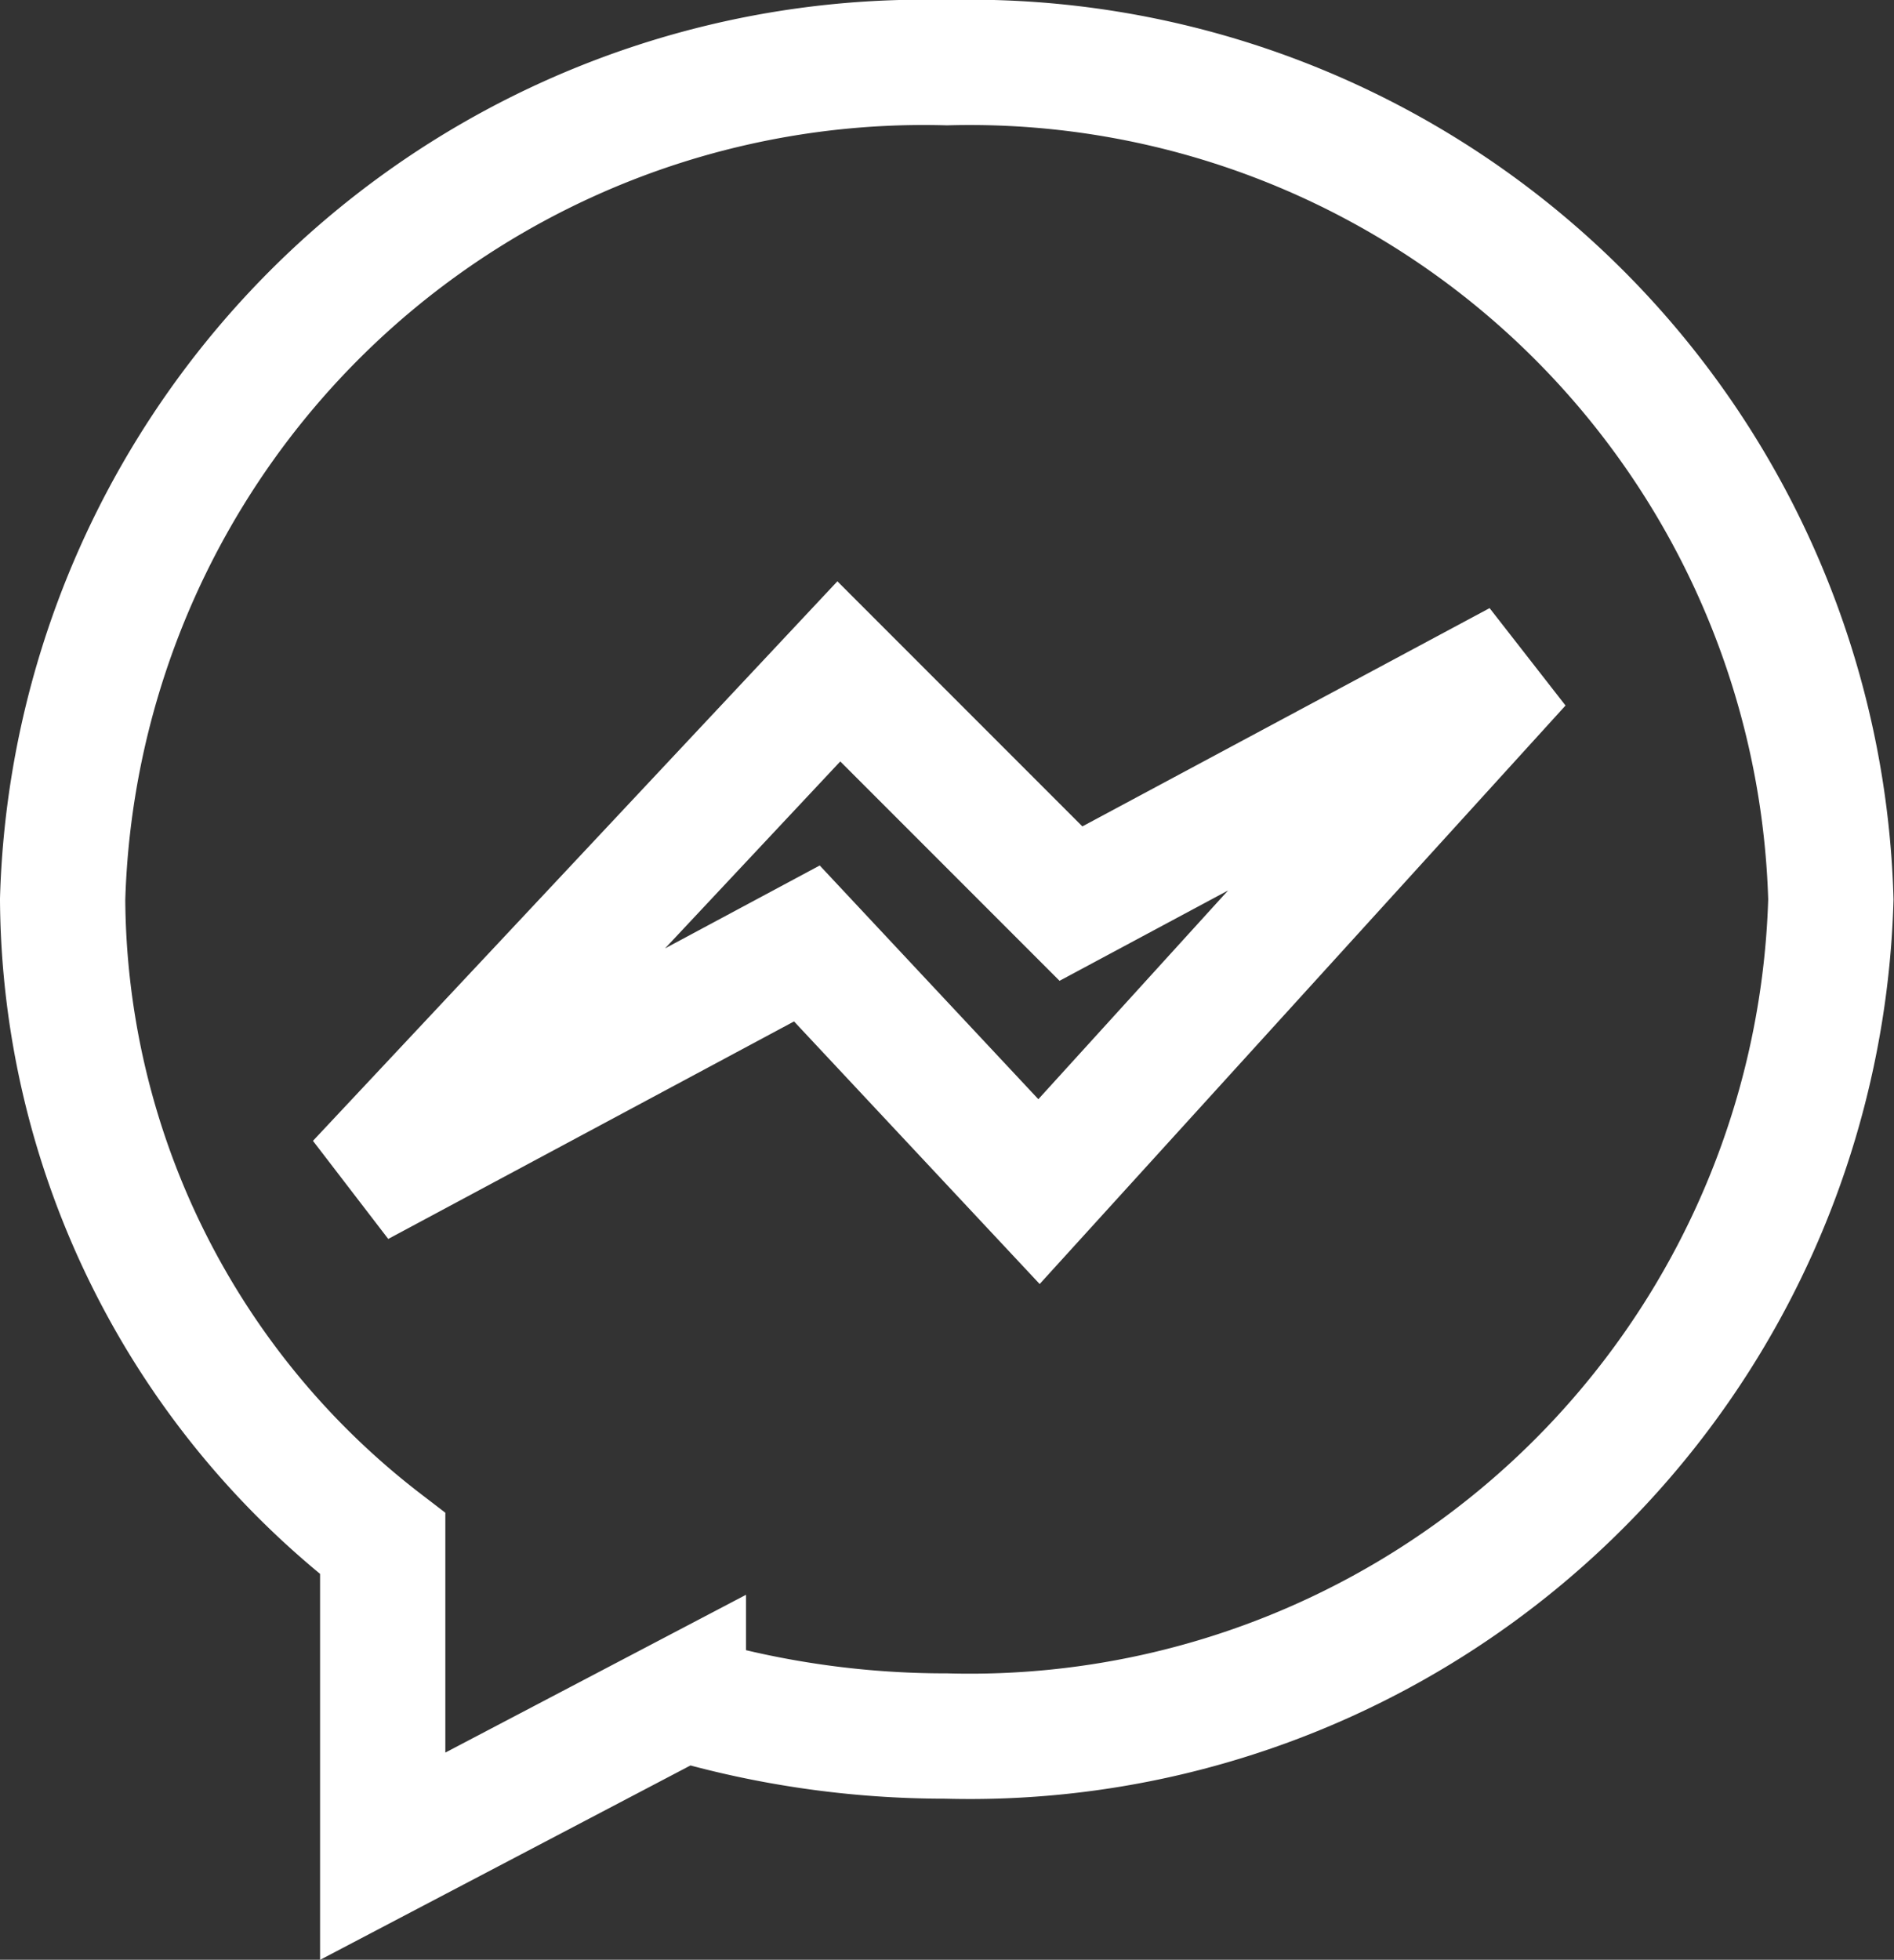
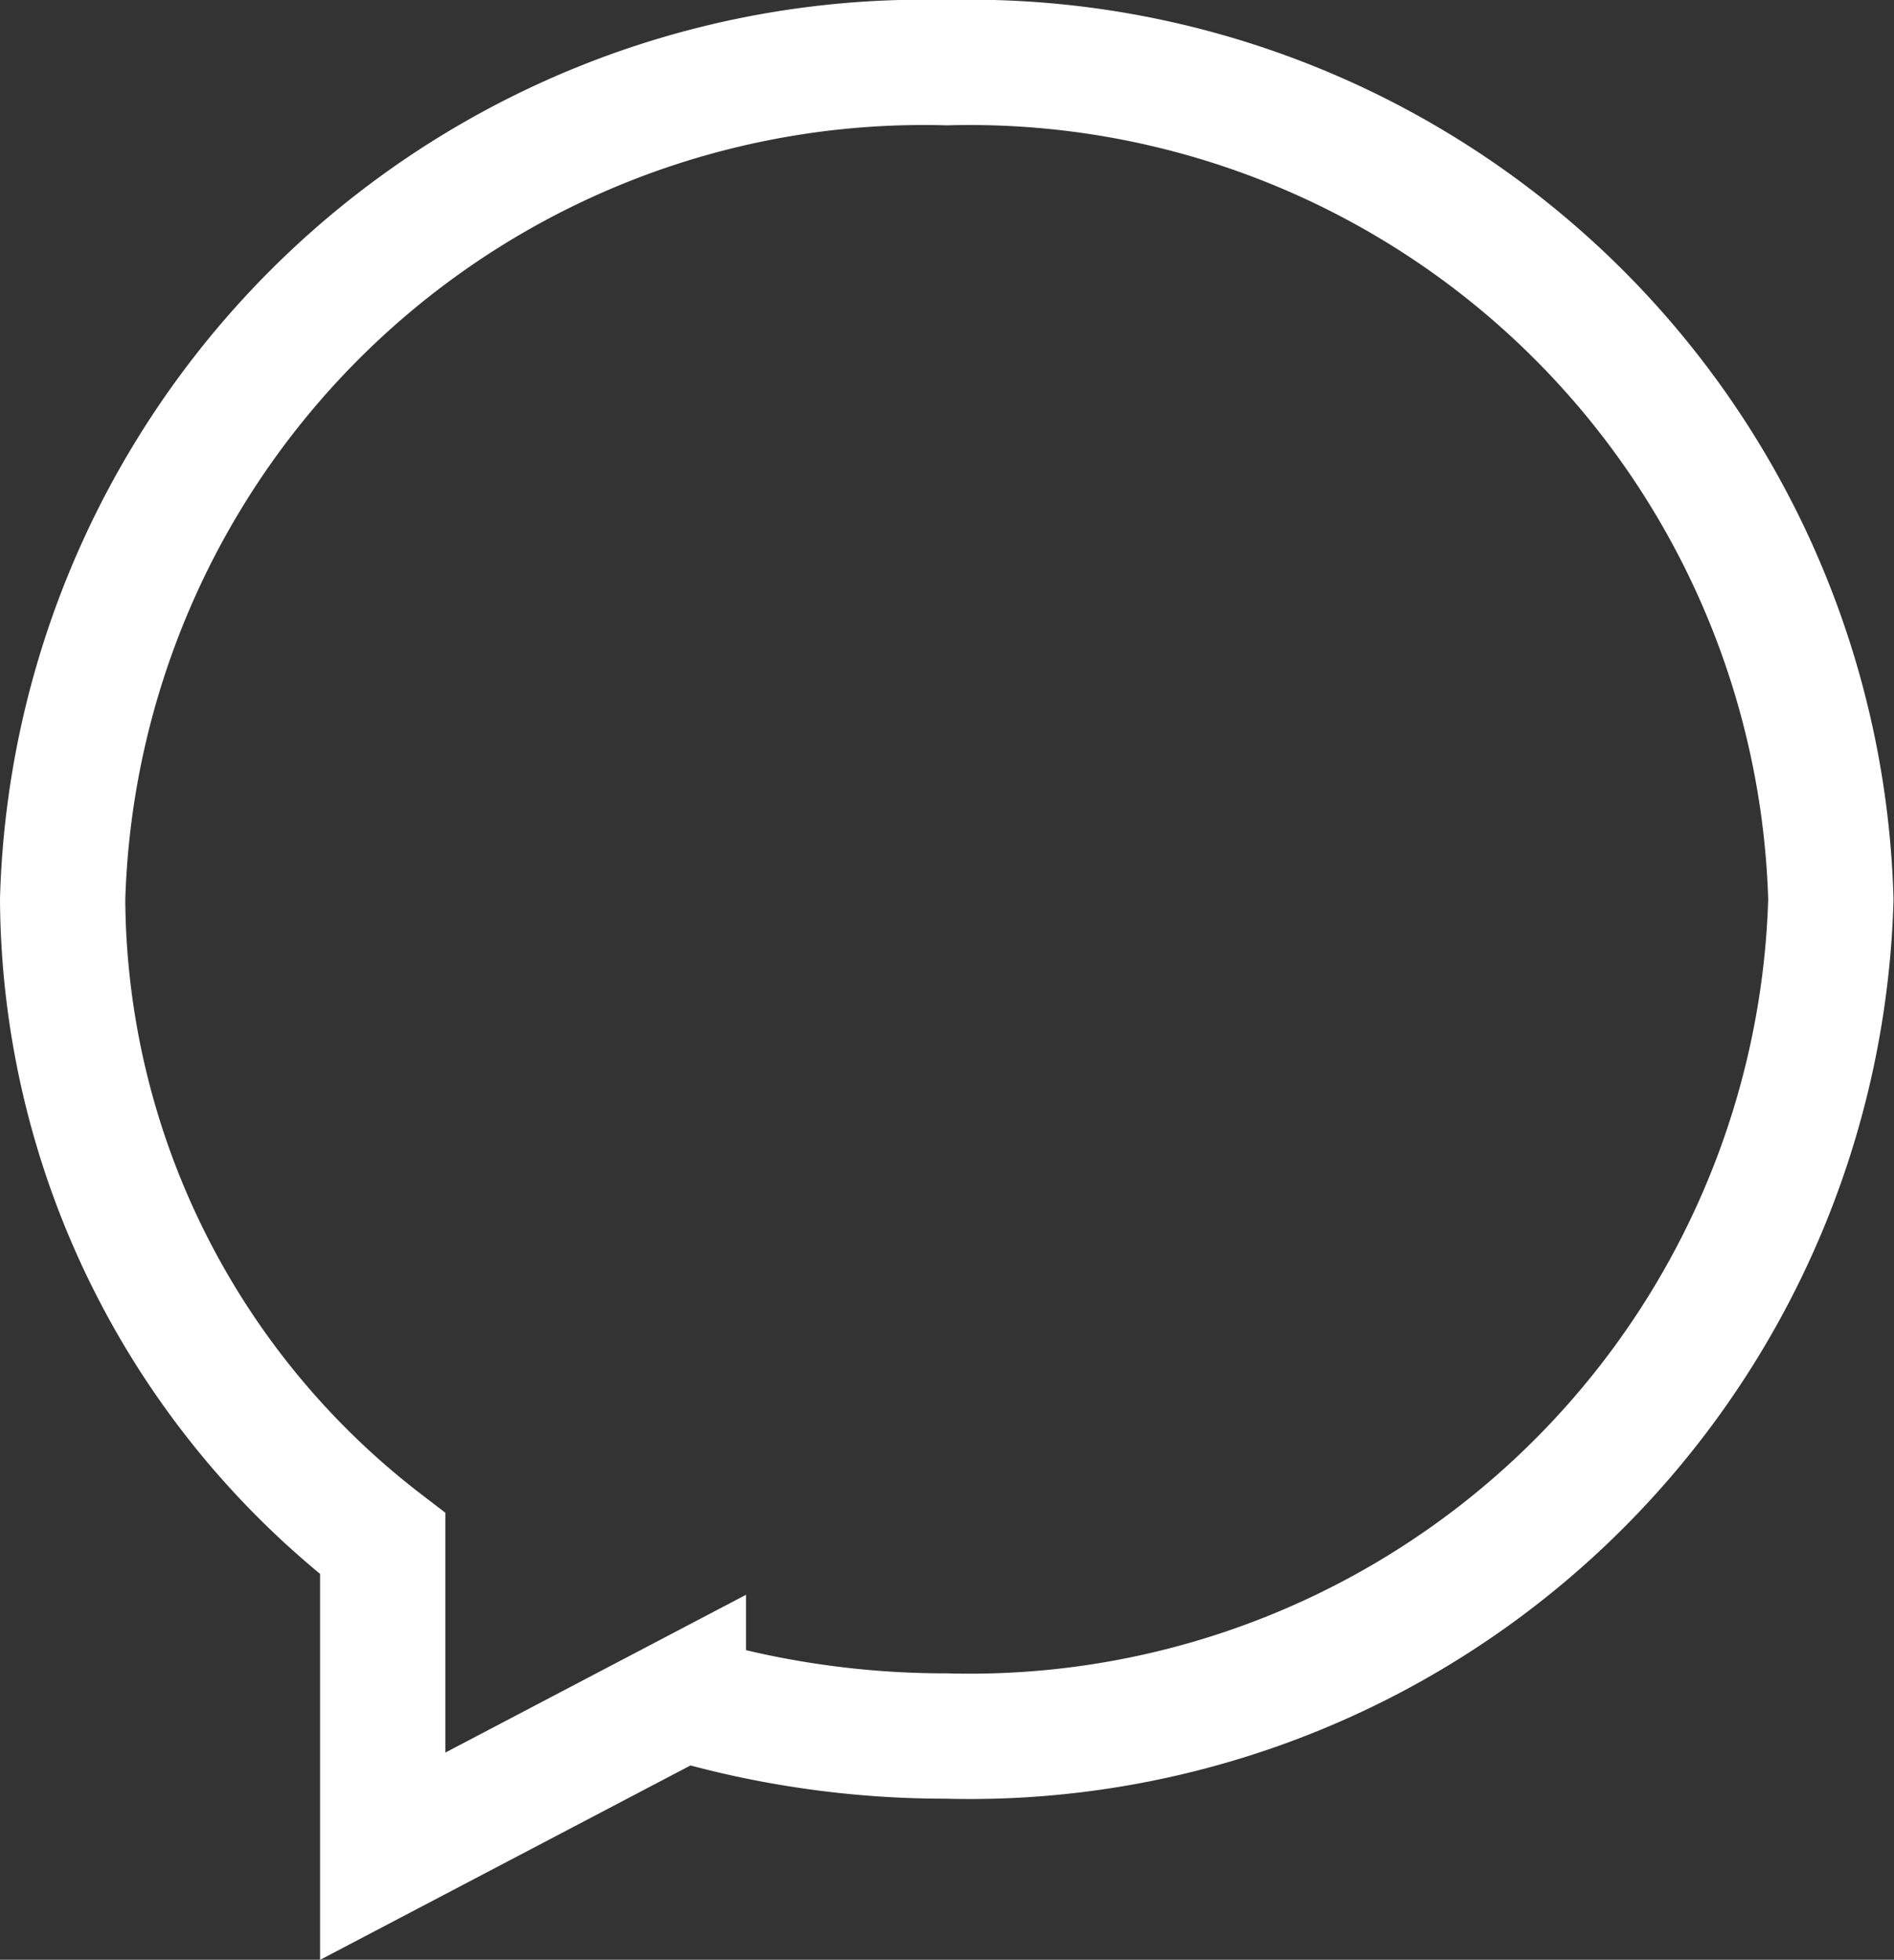
<svg xmlns="http://www.w3.org/2000/svg" width="15.119" height="15.637" viewBox="0 0 15.119 15.637" data-v-7e6e040b="">
  <rect x="0" y="0" width="15.119" height="15.637" fill="#333333" stroke="none" />
-   <path d="M-383.129,624.233a6.876,6.876,0,0,0-7.059,6.676,6.527,6.527,0,0,0,2.555,5.141v2.494l2.4-1.259a7.447,7.447,0,0,0,2.1.3,6.876,6.876,0,0,0,7.06-6.676A6.876,6.876,0,0,0-383.129,624.233Zm.735,9.008-1.853-1.98-3.578,1.917,3.833-4.088,1.853,1.853,3.578-1.917Z" transform="translate(390.688 -623.733)" fill="none" stroke="#fff" stroke-width="1" />
+   <path d="M-383.129,624.233a6.876,6.876,0,0,0-7.059,6.676,6.527,6.527,0,0,0,2.555,5.141v2.494l2.4-1.259a7.447,7.447,0,0,0,2.1.3,6.876,6.876,0,0,0,7.06-6.676A6.876,6.876,0,0,0-383.129,624.233ZZ" transform="translate(390.688 -623.733)" fill="none" stroke="#fff" stroke-width="1" />
</svg>